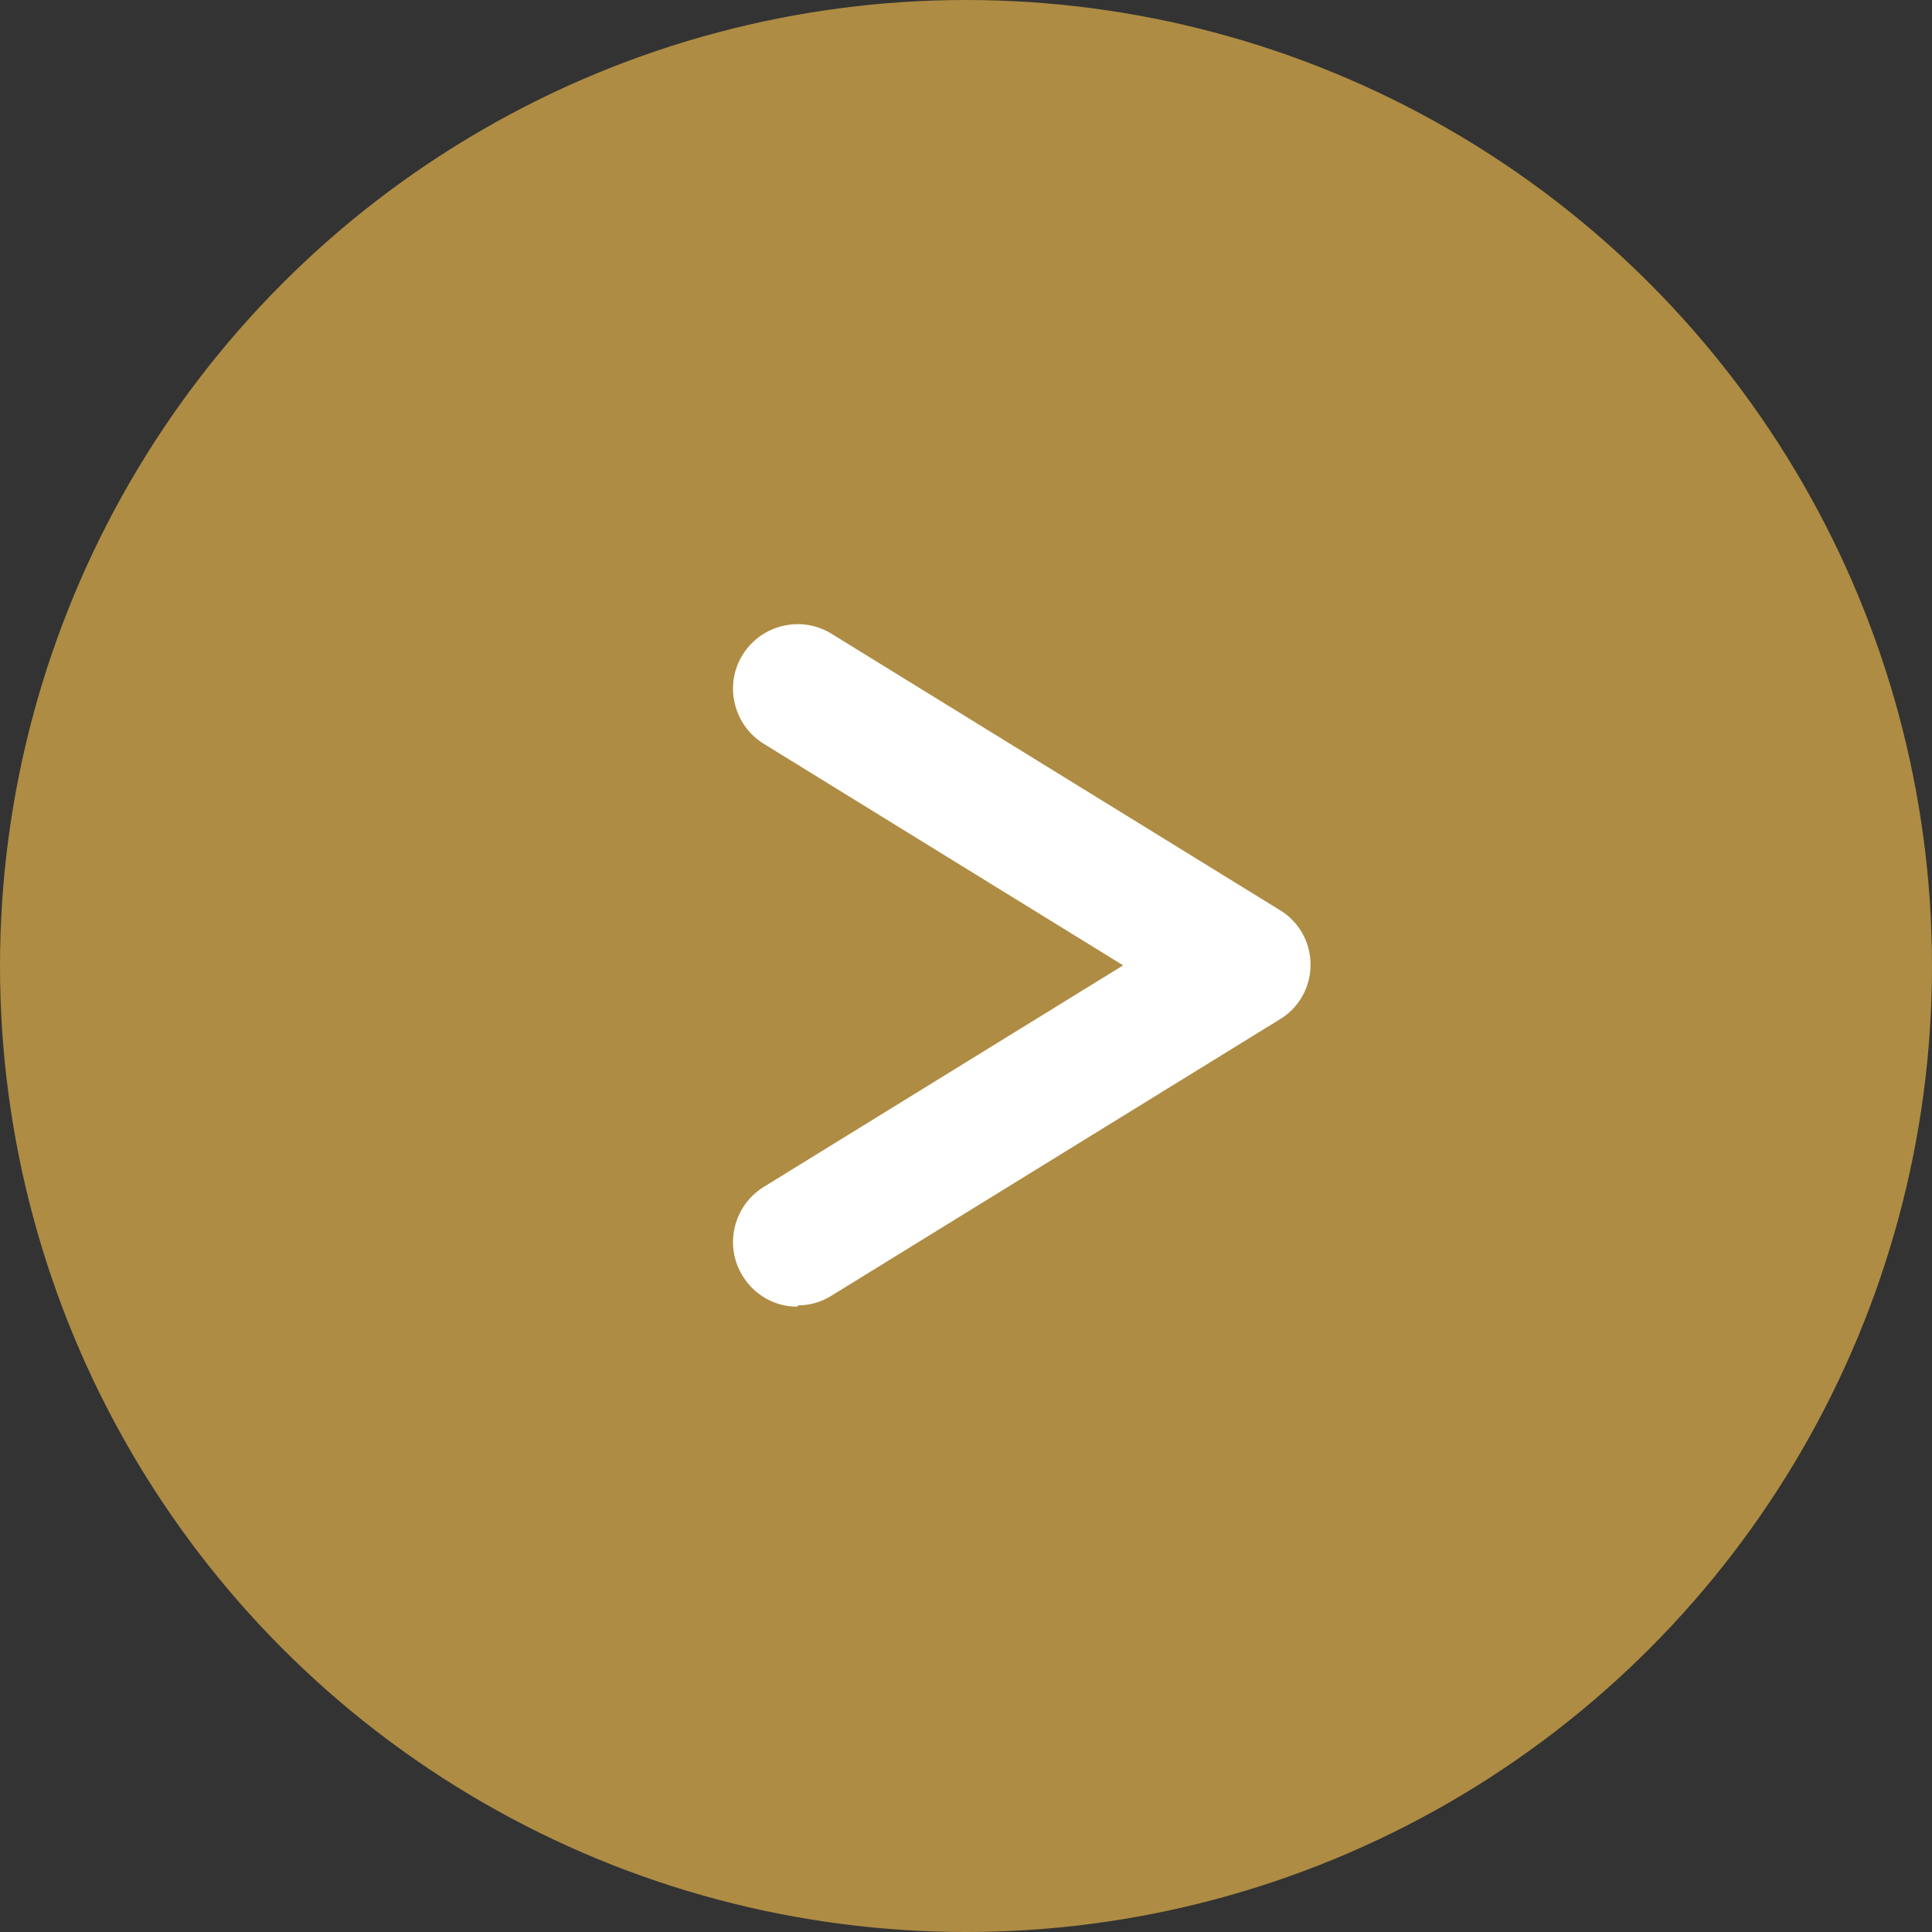
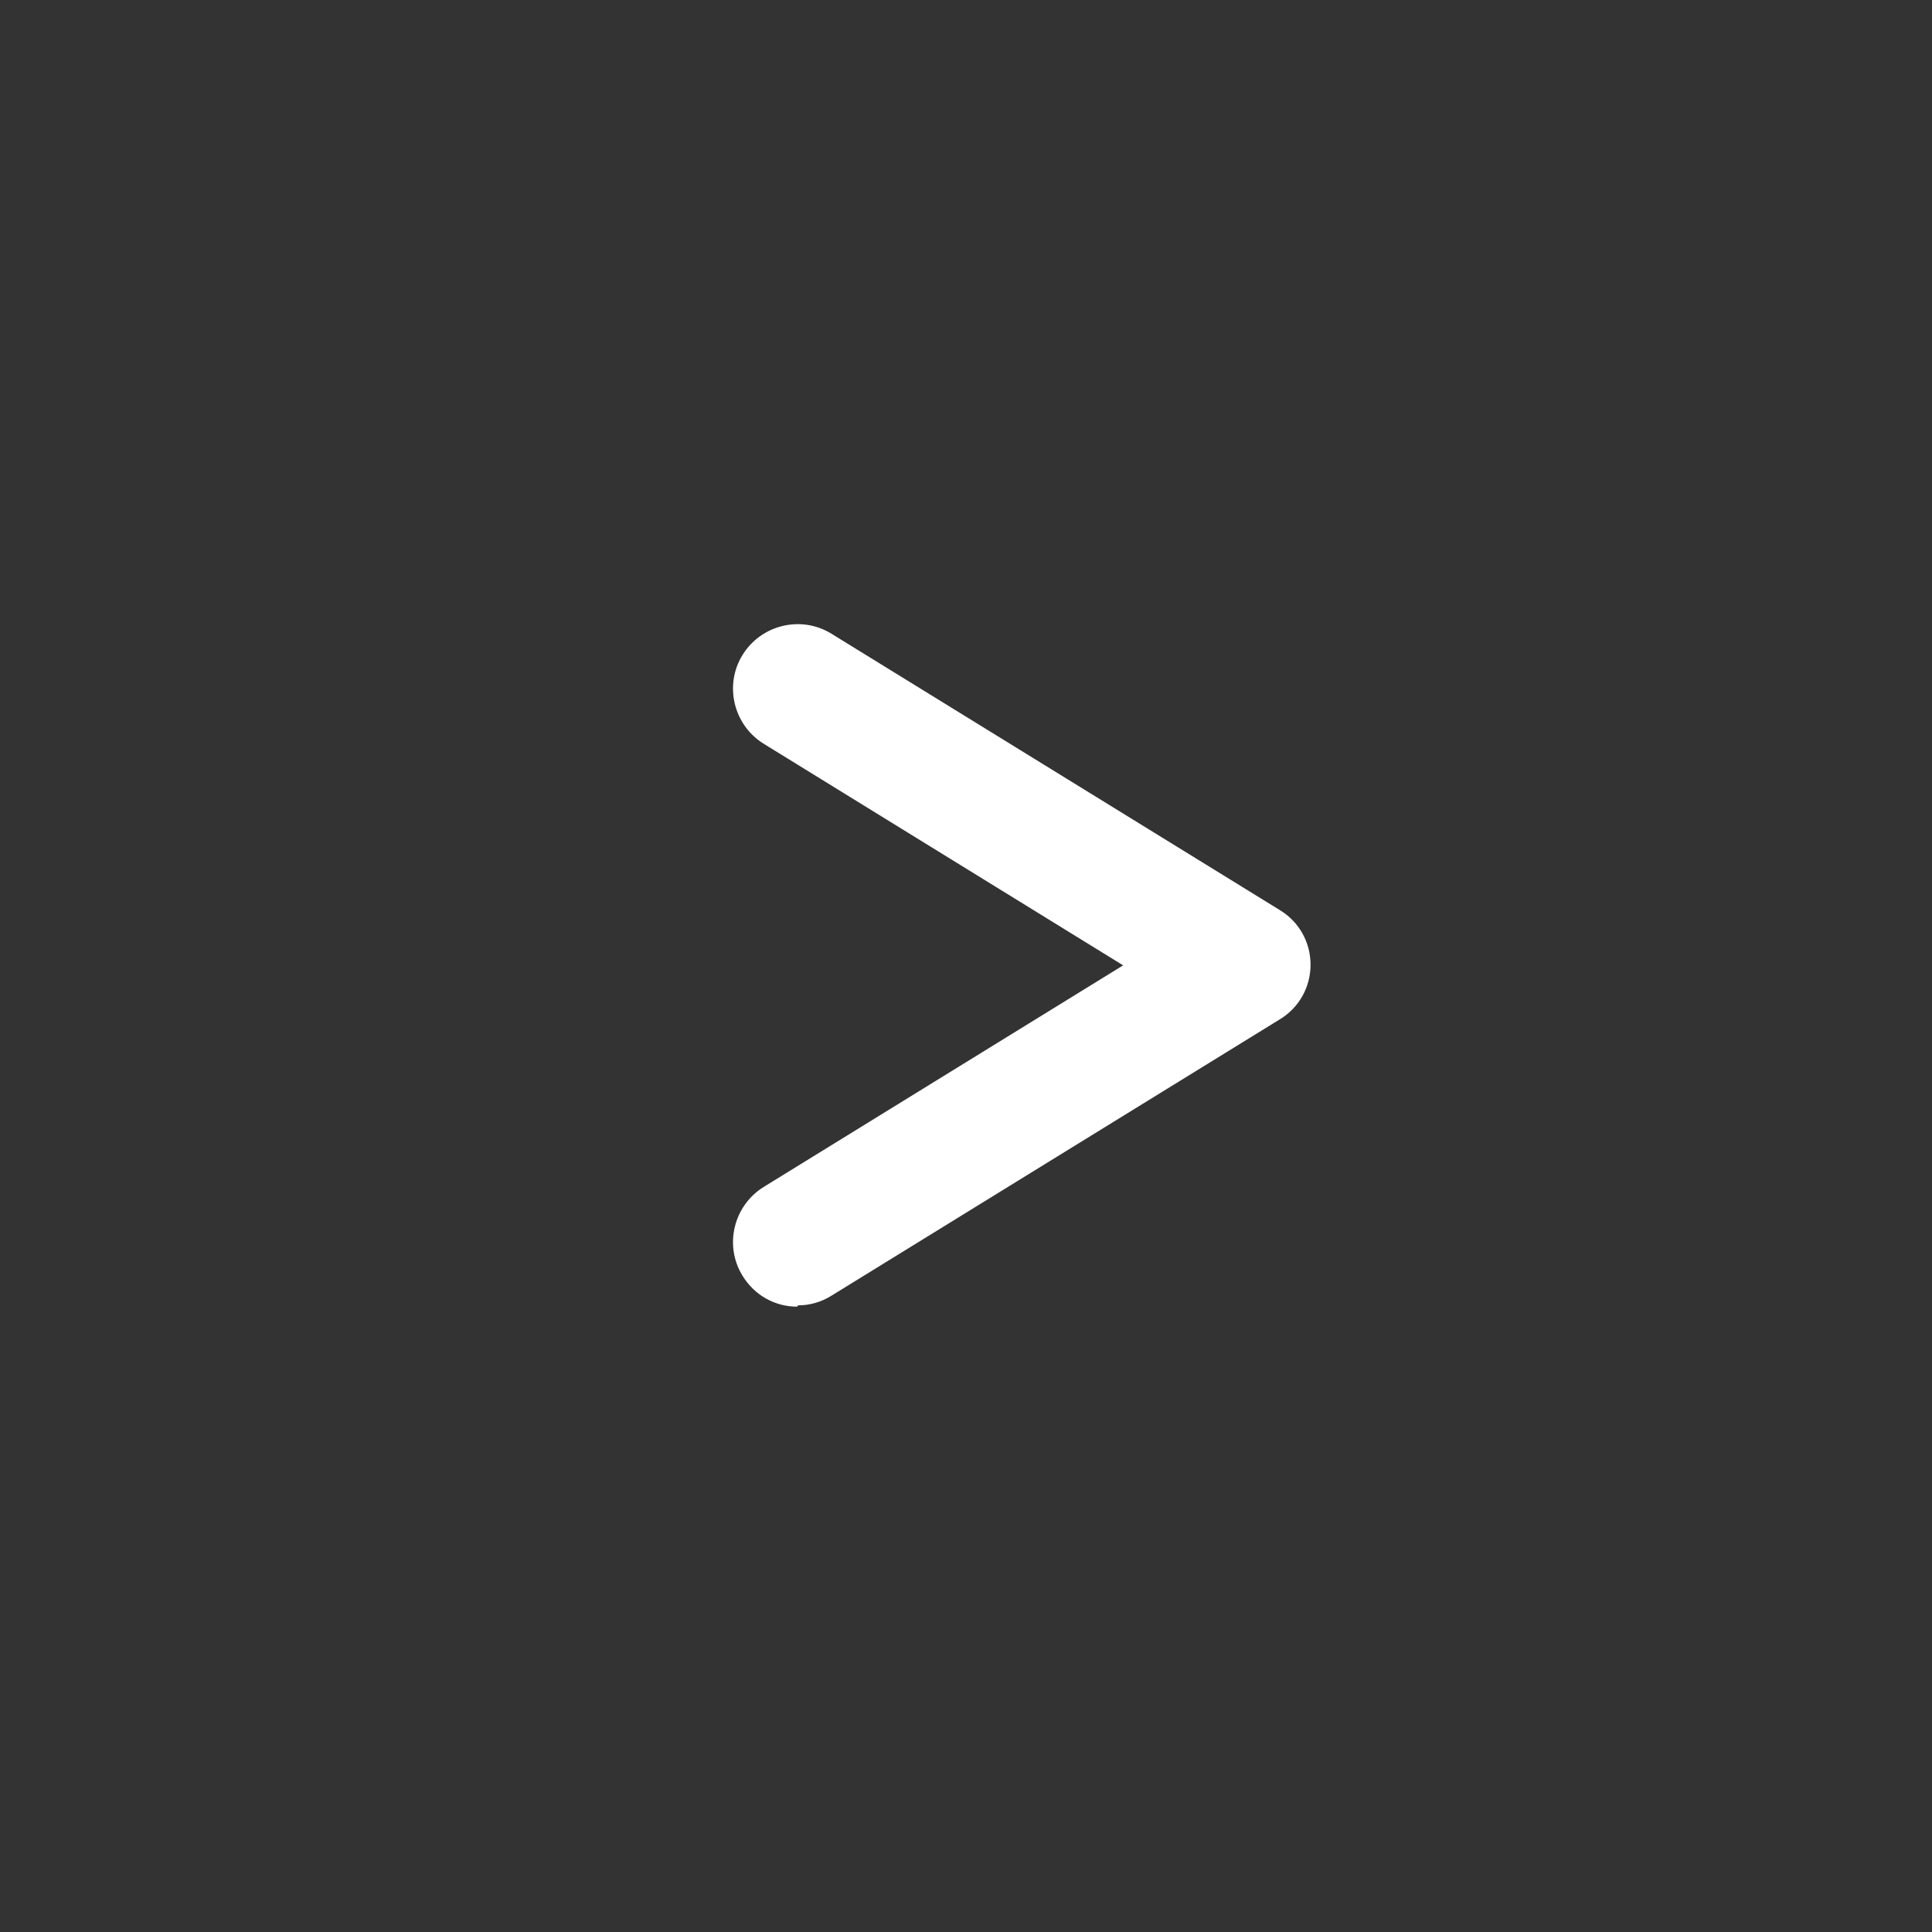
<svg xmlns="http://www.w3.org/2000/svg" id="_レイヤー_2" data-name="レイヤー 2" viewBox="0 0 30 30">
  <rect x="0" y="0" width="30" height="30" fill="#333333" stroke="none" />
  <defs>
    <style>
      .cls-1 {
        fill: #ae8c43;
      }

      .cls-2 {
        fill: #fff;
      }
    </style>
  </defs>
  <g id="layout">
    <g>
-       <circle class="cls-1" cx="15" cy="15" r="15" />
      <path class="cls-2" d="M12.38,20.29c-.34,0-.66-.17-.85-.48-.29-.47-.14-1.09.33-1.38l5.58-3.44-5.58-3.44c-.47-.29-.62-.91-.33-1.38.29-.47.91-.62,1.38-.33l6.96,4.29c.3.18.48.5.48.85s-.18.67-.48.85l-6.96,4.29c-.16.1-.34.15-.52.15Z" />
    </g>
  </g>
</svg>